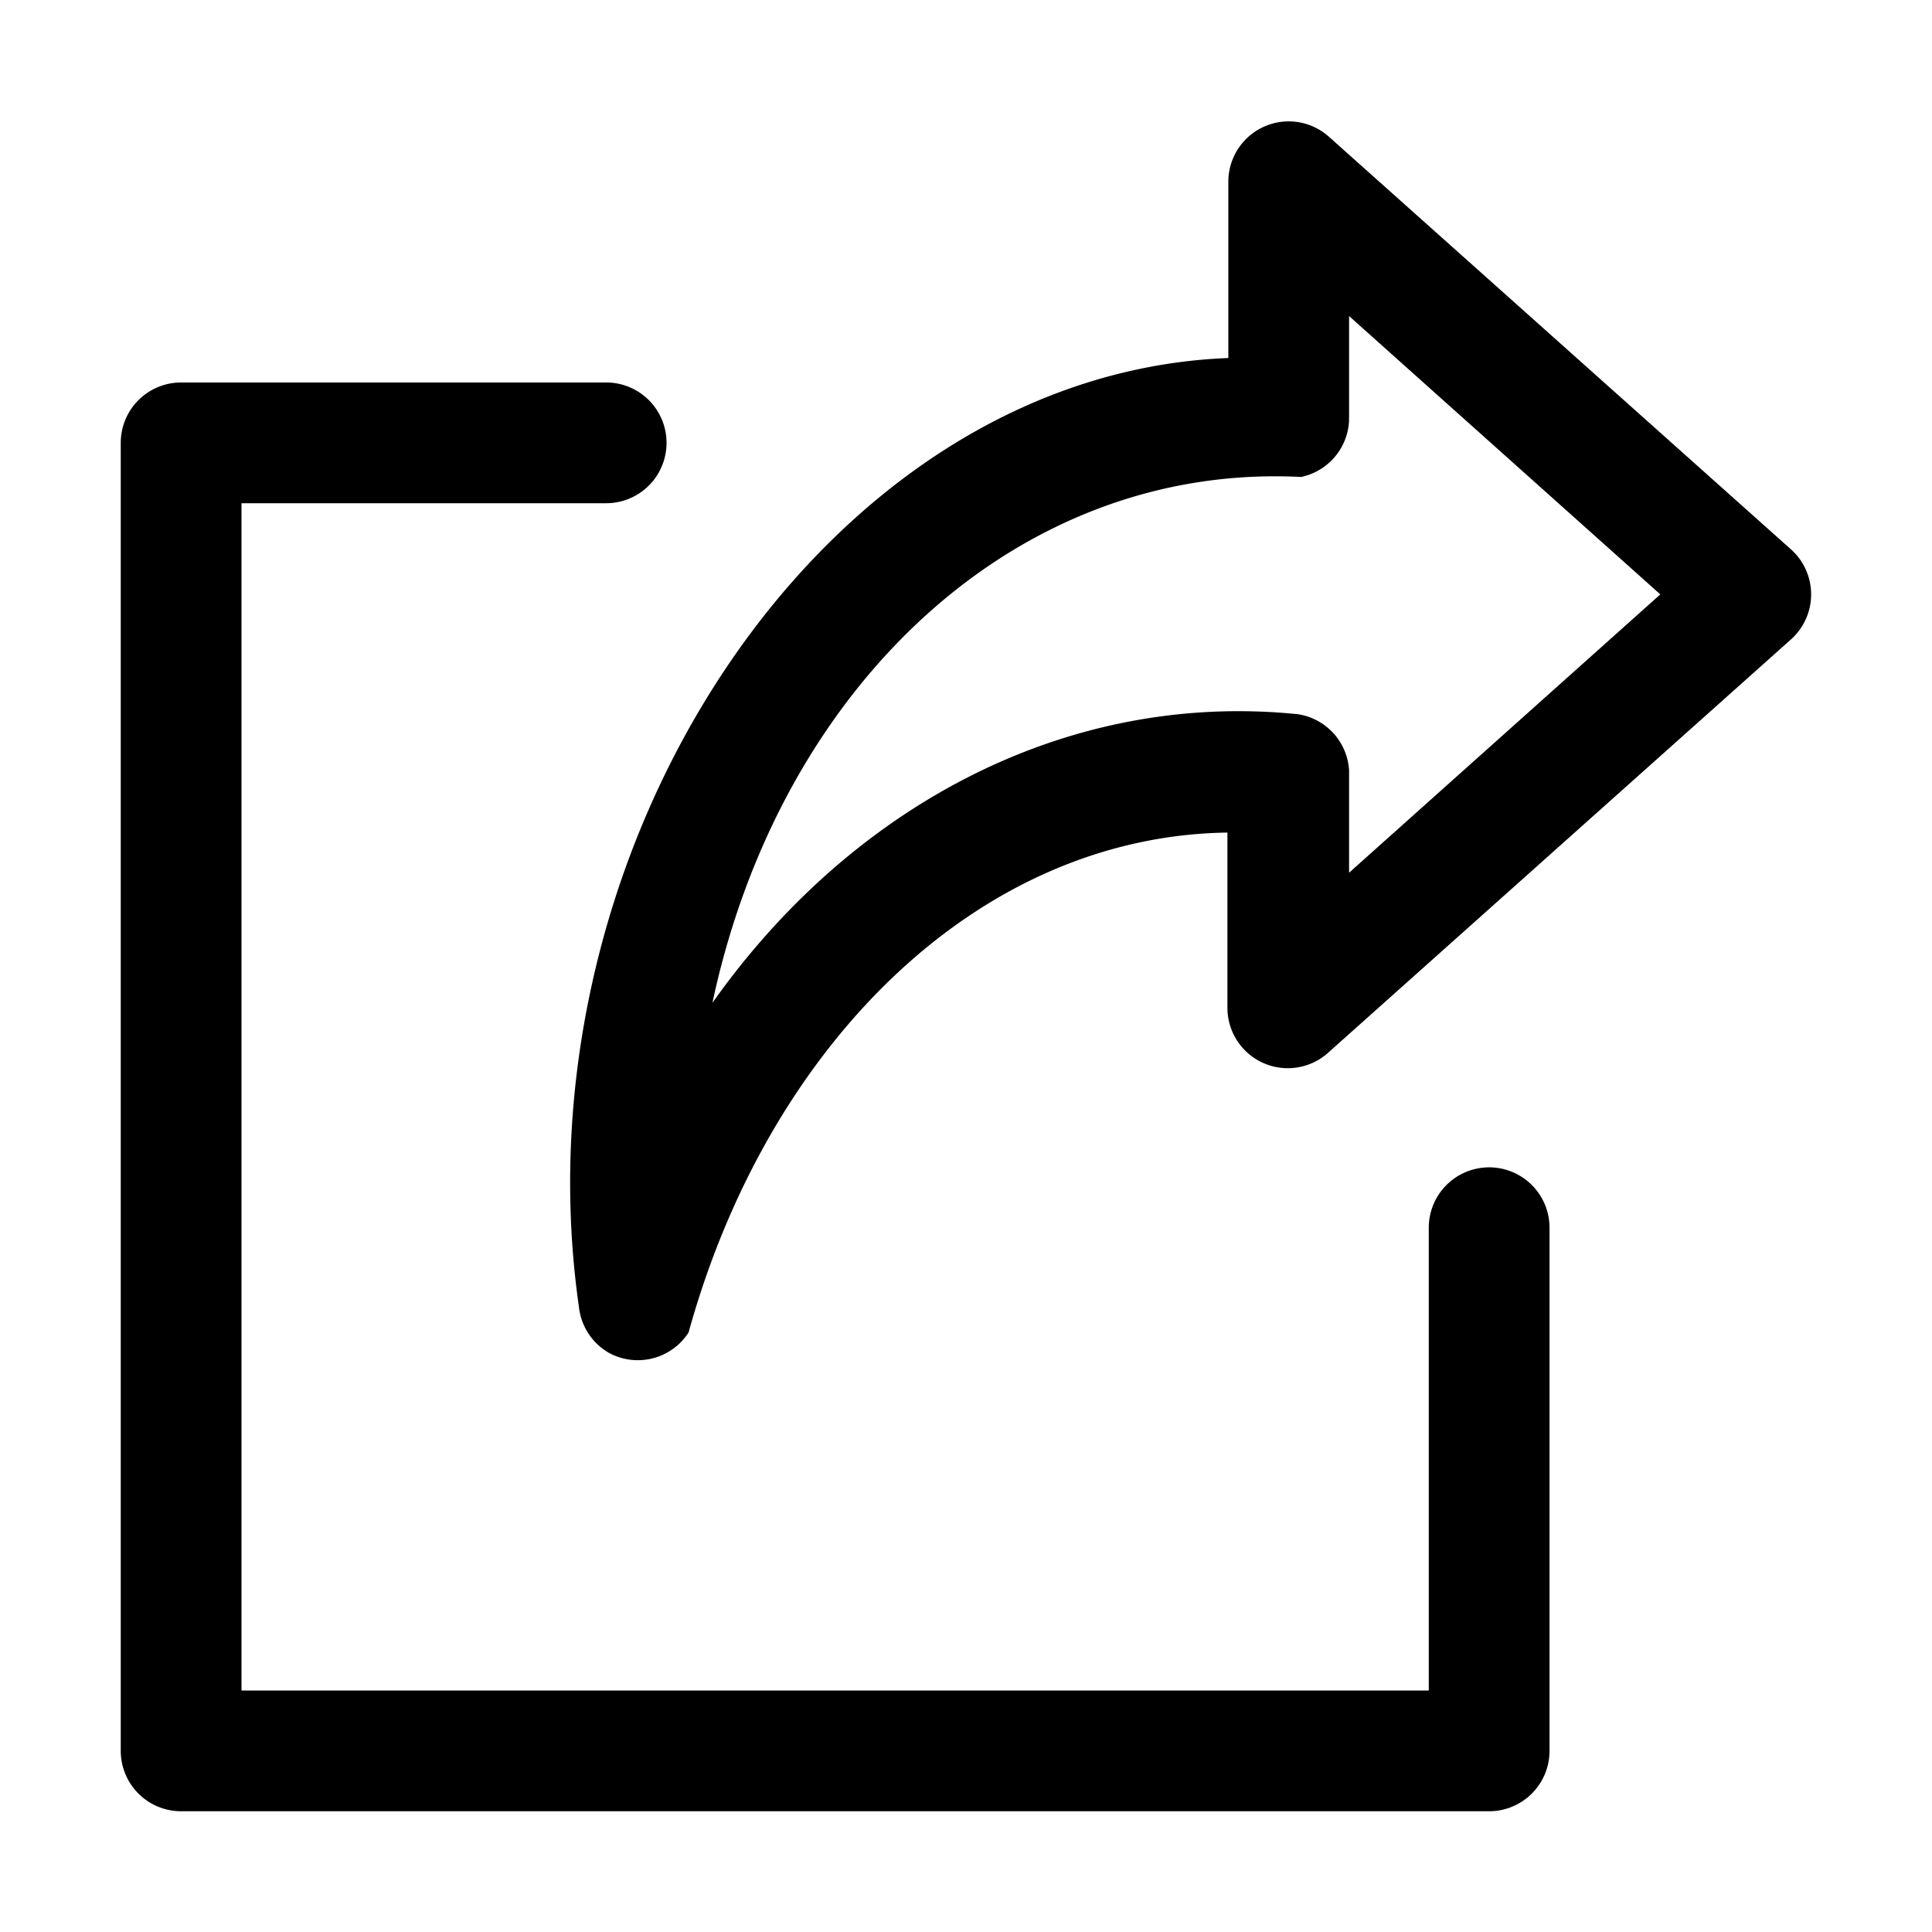
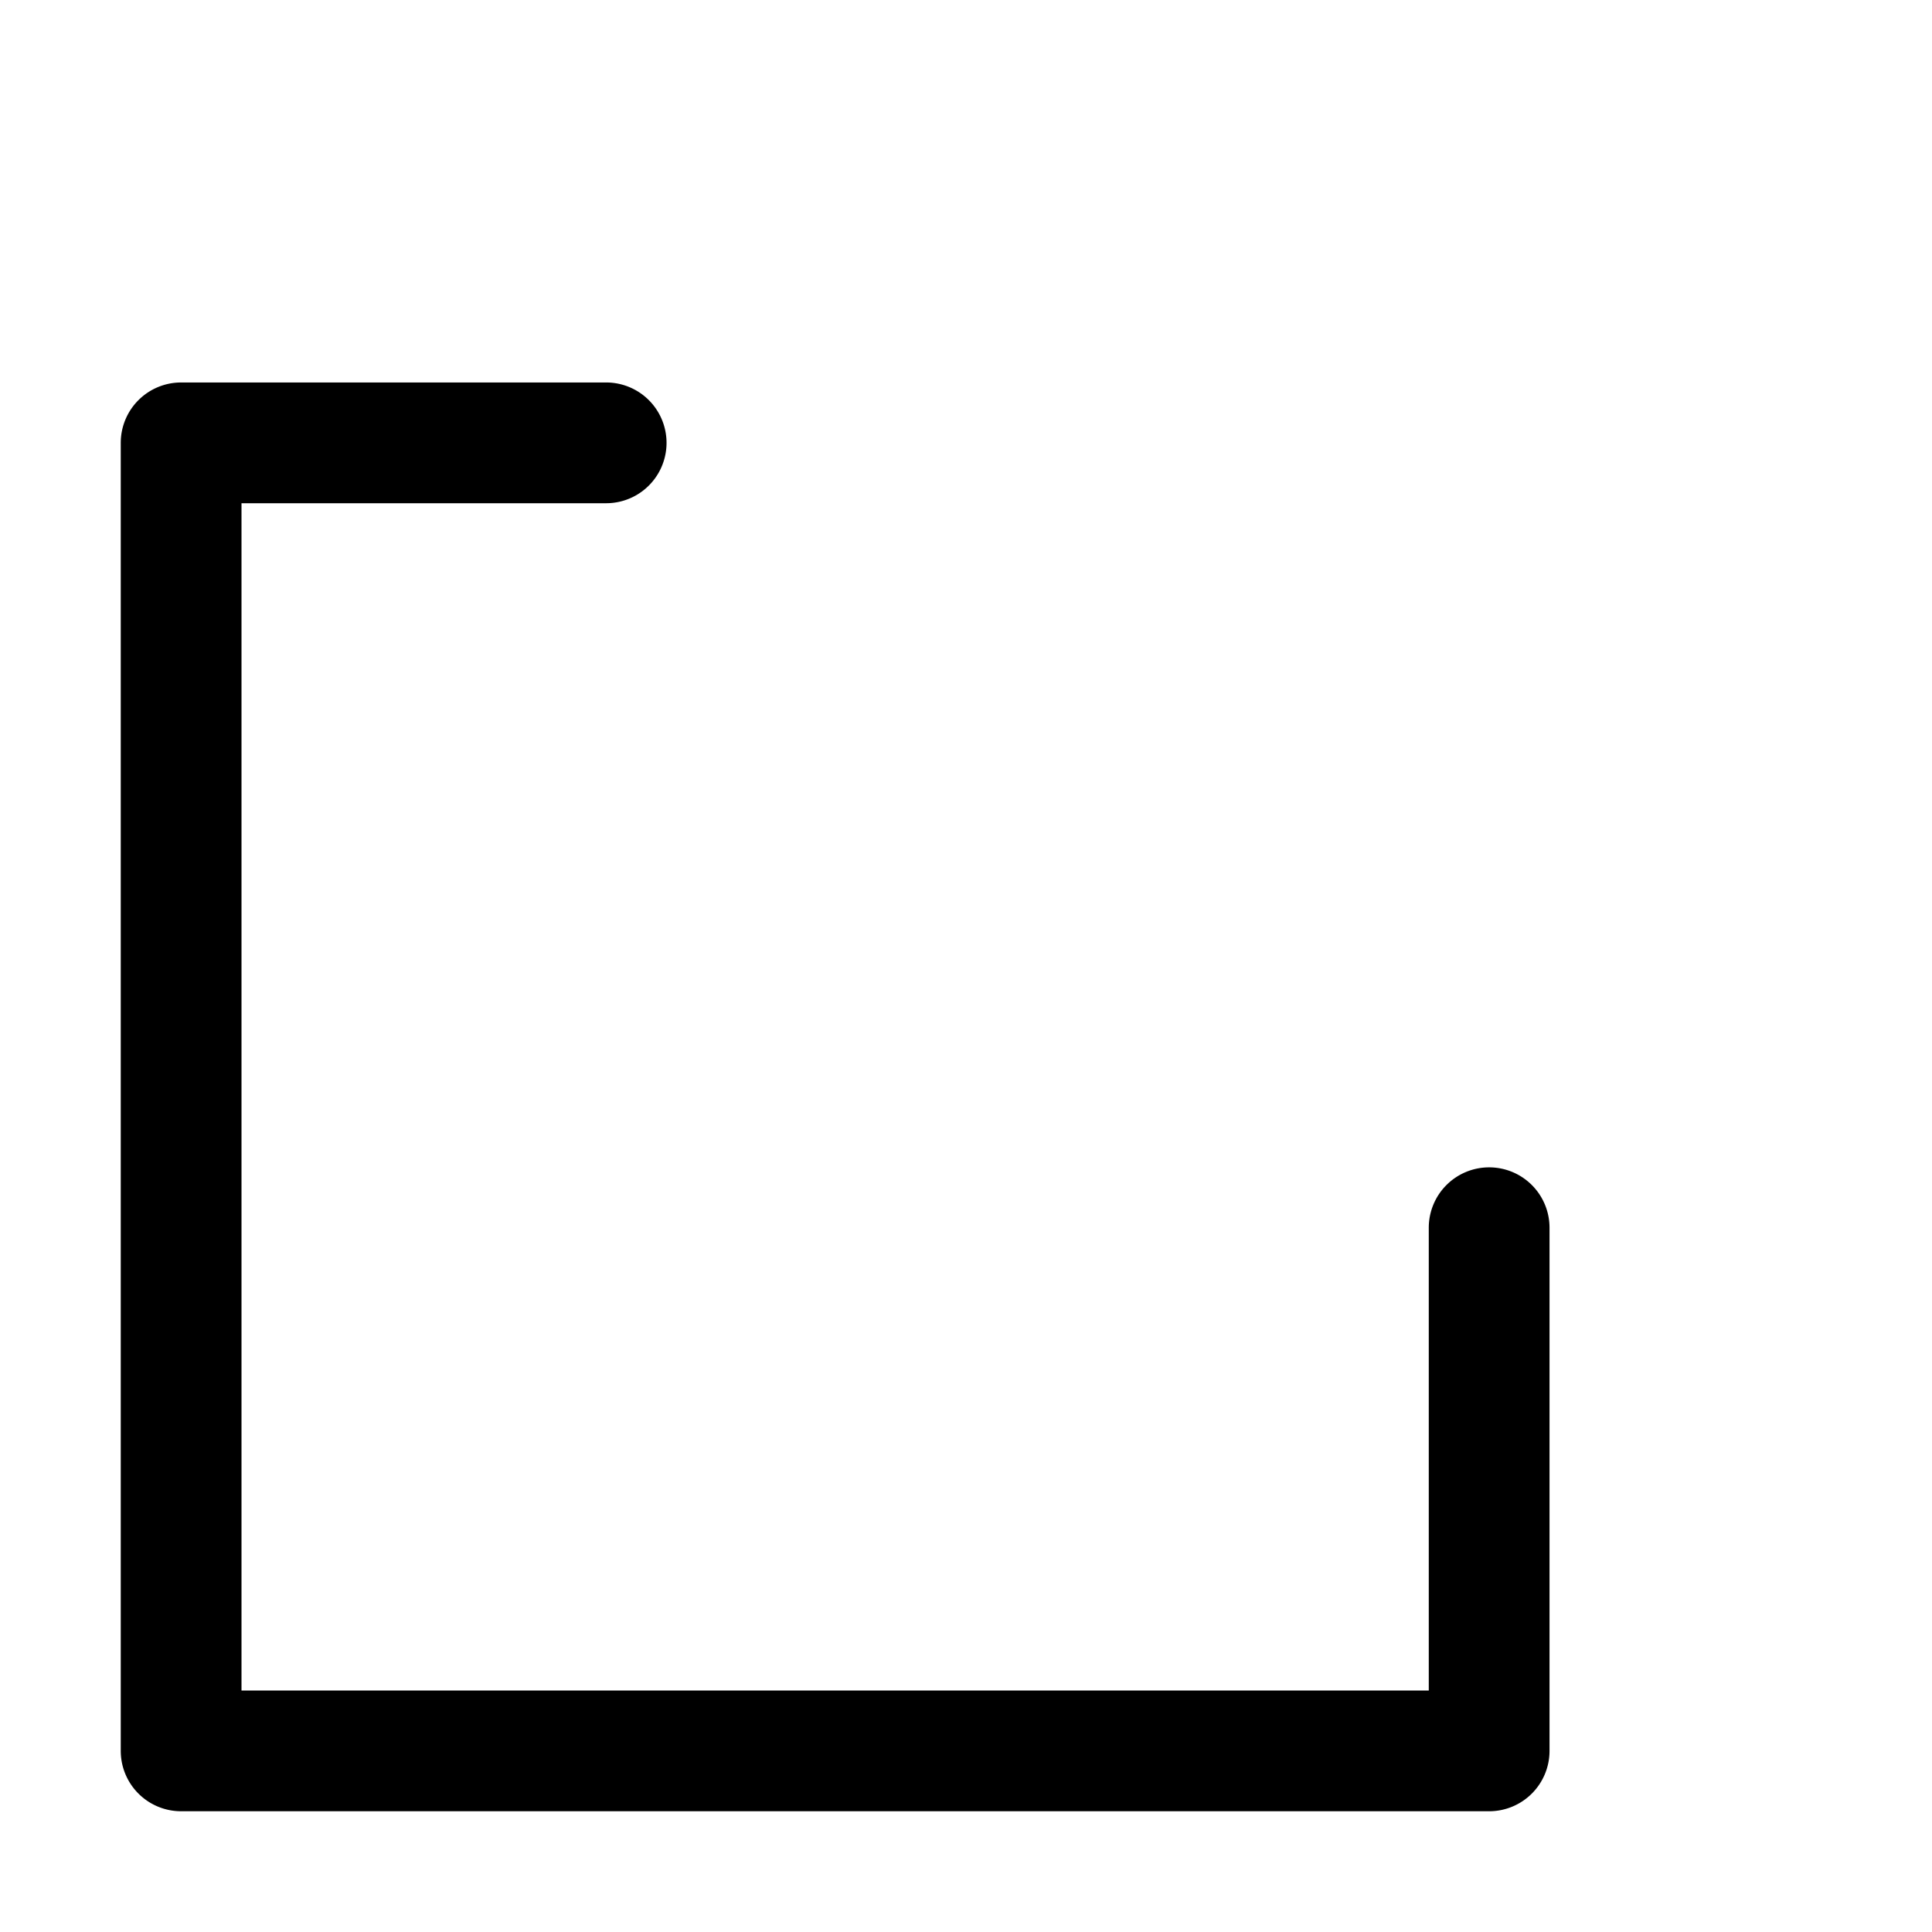
<svg xmlns="http://www.w3.org/2000/svg" height="512" viewBox="0 0 64 64" width="512">
  <g id="Layer_60" data-name="Layer 60">
    <path d="m49.33 38.67a2 2 0 0 0 -2 2v15.33h-39.33v-39.33h12.08a2 2 0 0 0 0-4h-14.08a2 2 0 0 0 -2 2v43.33a2 2 0 0 0 2 2h43.33a2 2 0 0 0 2-2v-17.33a2 2 0 0 0 -2-2z" />
-     <path d="m59.33 18.2-15.33-13.69a2 2 0 0 0 -3.31 1.49v5.86c-13.43.52-23.69 16.26-21.51 31.45a2 2 0 0 0 1 1.51 2 2 0 0 0 2.63-.68c2.62-9.48 9.54-16.44 17.85-16.56v5.8a2 2 0 0 0 3.34 1.49l15.33-13.69a2 2 0 0 0 0-2.98zm-14.64 10.71v-3.28s0-.07 0-.11a2 2 0 0 0 -1.69-1.86c-7.62-.78-14.76 3-19.4 9.56 2.25-10.55 10.13-17.9 19.5-17.42a2 2 0 0 0 1.59-1.88.22.22 0 0 1 0-.08v-3.37l10.31 9.22z" />
  </g>
</svg>